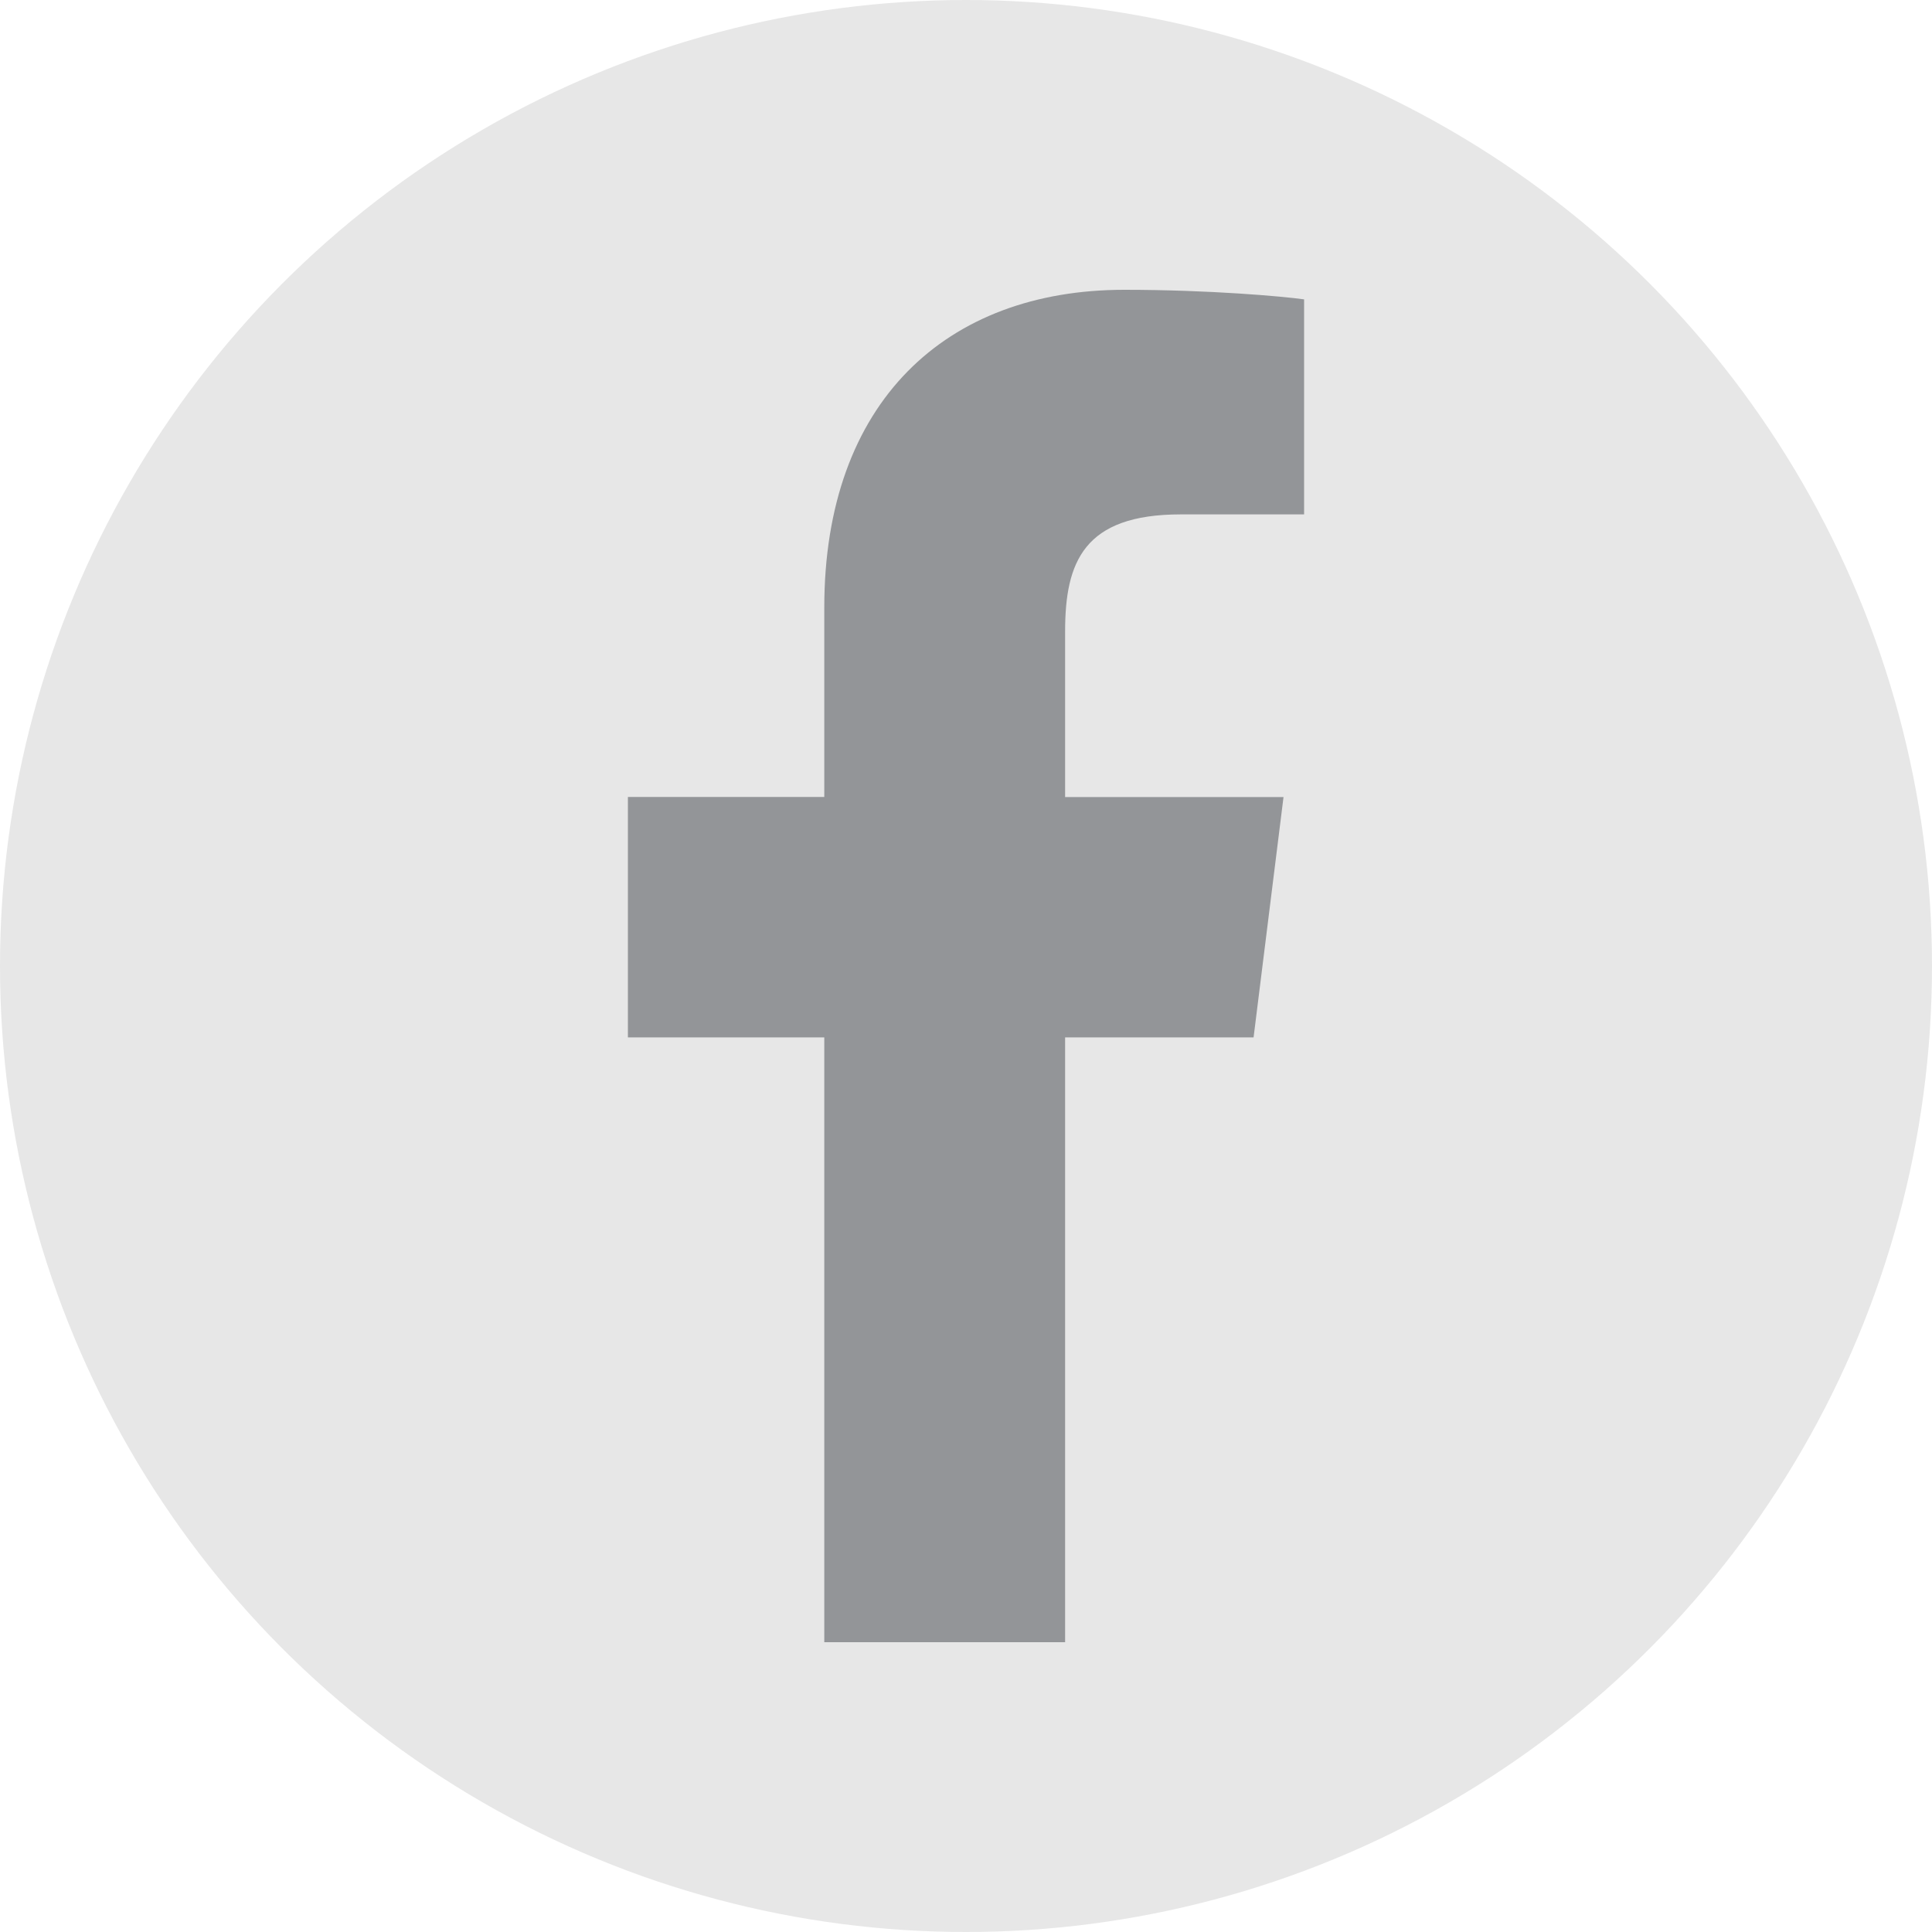
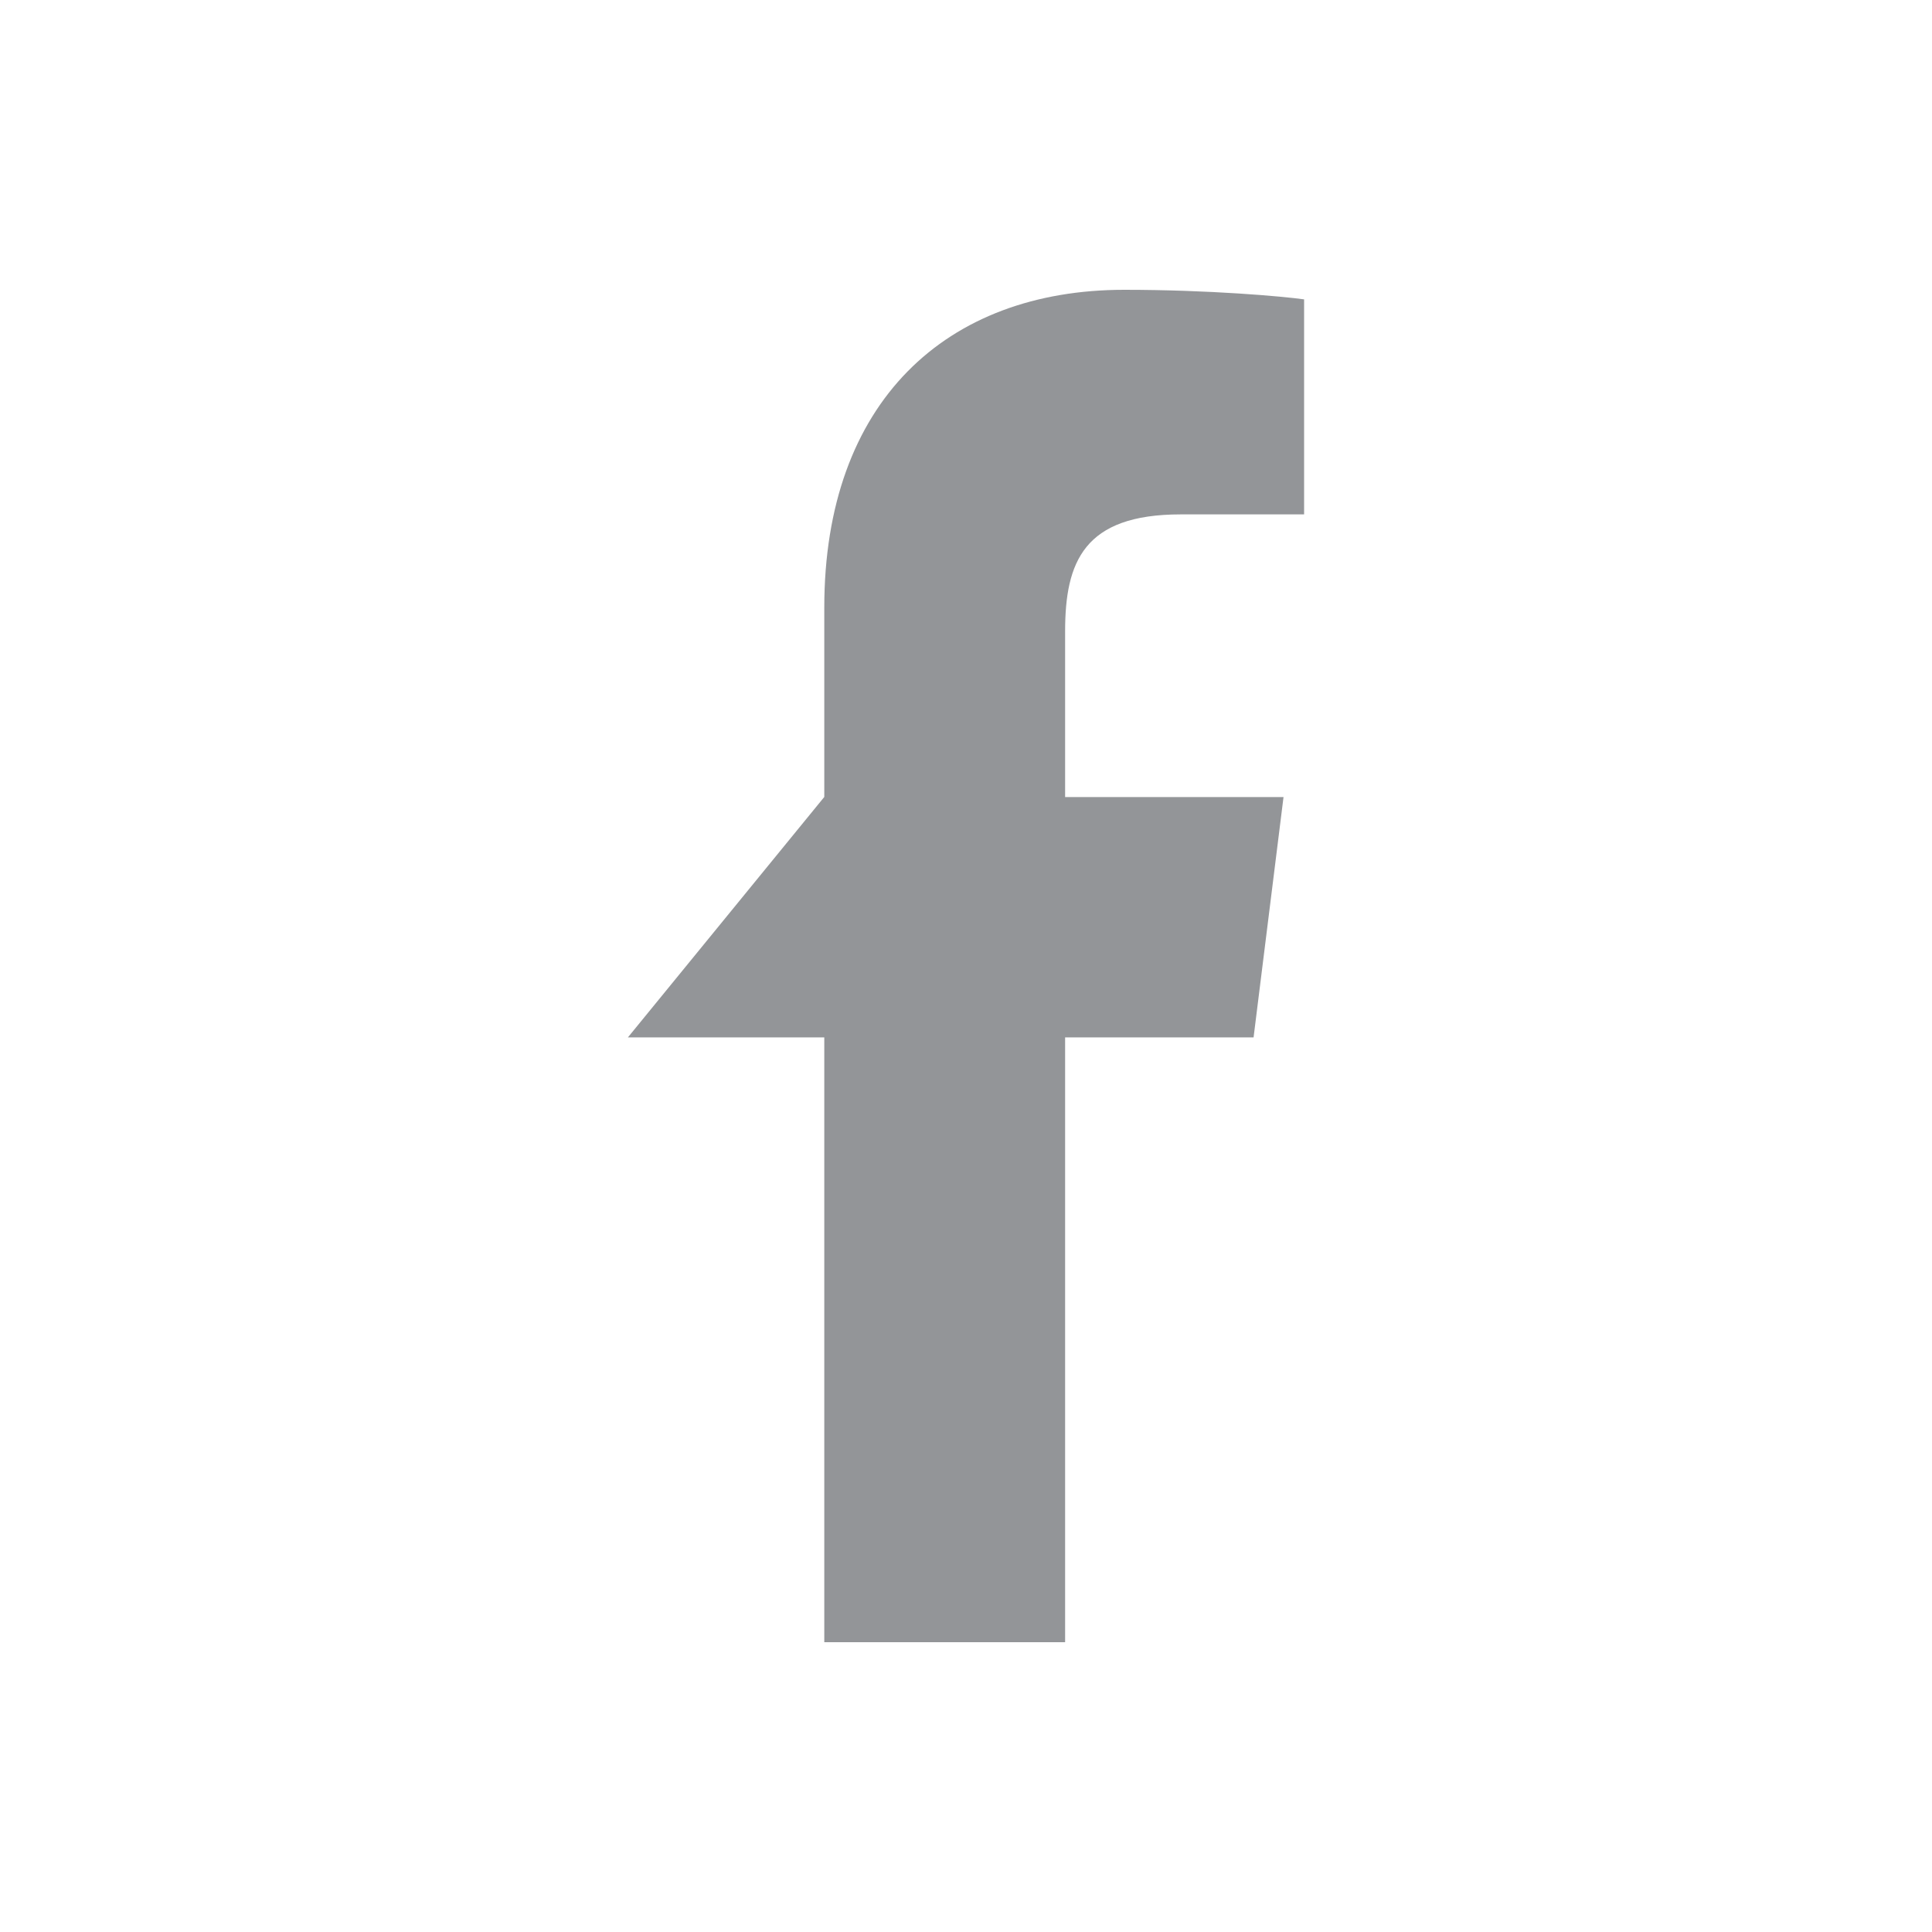
<svg xmlns="http://www.w3.org/2000/svg" width="20px" height="20px" viewBox="0 0 20 20" version="1.1">
  <title>003-facebook-app-logo</title>
  <g id="Page-1" stroke="none" stroke-width="1" fill="none" fill-rule="evenodd">
    <g id="share-follow-us_desk" transform="translate(-10, -574)">
      <g id="social-medias-oval" transform="translate(0, 564)">
        <g id="003-facebook-app-logo" transform="translate(10, 10)">
-           <circle id="Oval" fill="#E7E7E7" cx="10" cy="10" r="10" />
          <g id="001-facebook" transform="translate(6.5, 3)" fill="#939598" fill-rule="nonzero">
-             <path d="M5.722,2.325 L7,2.325 L7,0.099 C6.78,0.068 6.021,0 5.138,0 C3.296,0 2.033,1.159 2.033,3.289 L2.033,5.25 L0,5.25 L0,7.739 L2.033,7.739 L2.033,14 L4.526,14 L4.526,7.739 L6.477,7.739 L6.787,5.251 L4.526,5.251 L4.526,3.536 C4.526,2.817 4.72,2.325 5.722,2.325 L5.722,2.325 Z" id="Path" />
+             <path d="M5.722,2.325 L7,2.325 L7,0.099 C6.78,0.068 6.021,0 5.138,0 C3.296,0 2.033,1.159 2.033,3.289 L2.033,5.25 L0,7.739 L2.033,7.739 L2.033,14 L4.526,14 L4.526,7.739 L6.477,7.739 L6.787,5.251 L4.526,5.251 L4.526,3.536 C4.526,2.817 4.72,2.325 5.722,2.325 L5.722,2.325 Z" id="Path" />
          </g>
        </g>
      </g>
    </g>
  </g>
</svg>